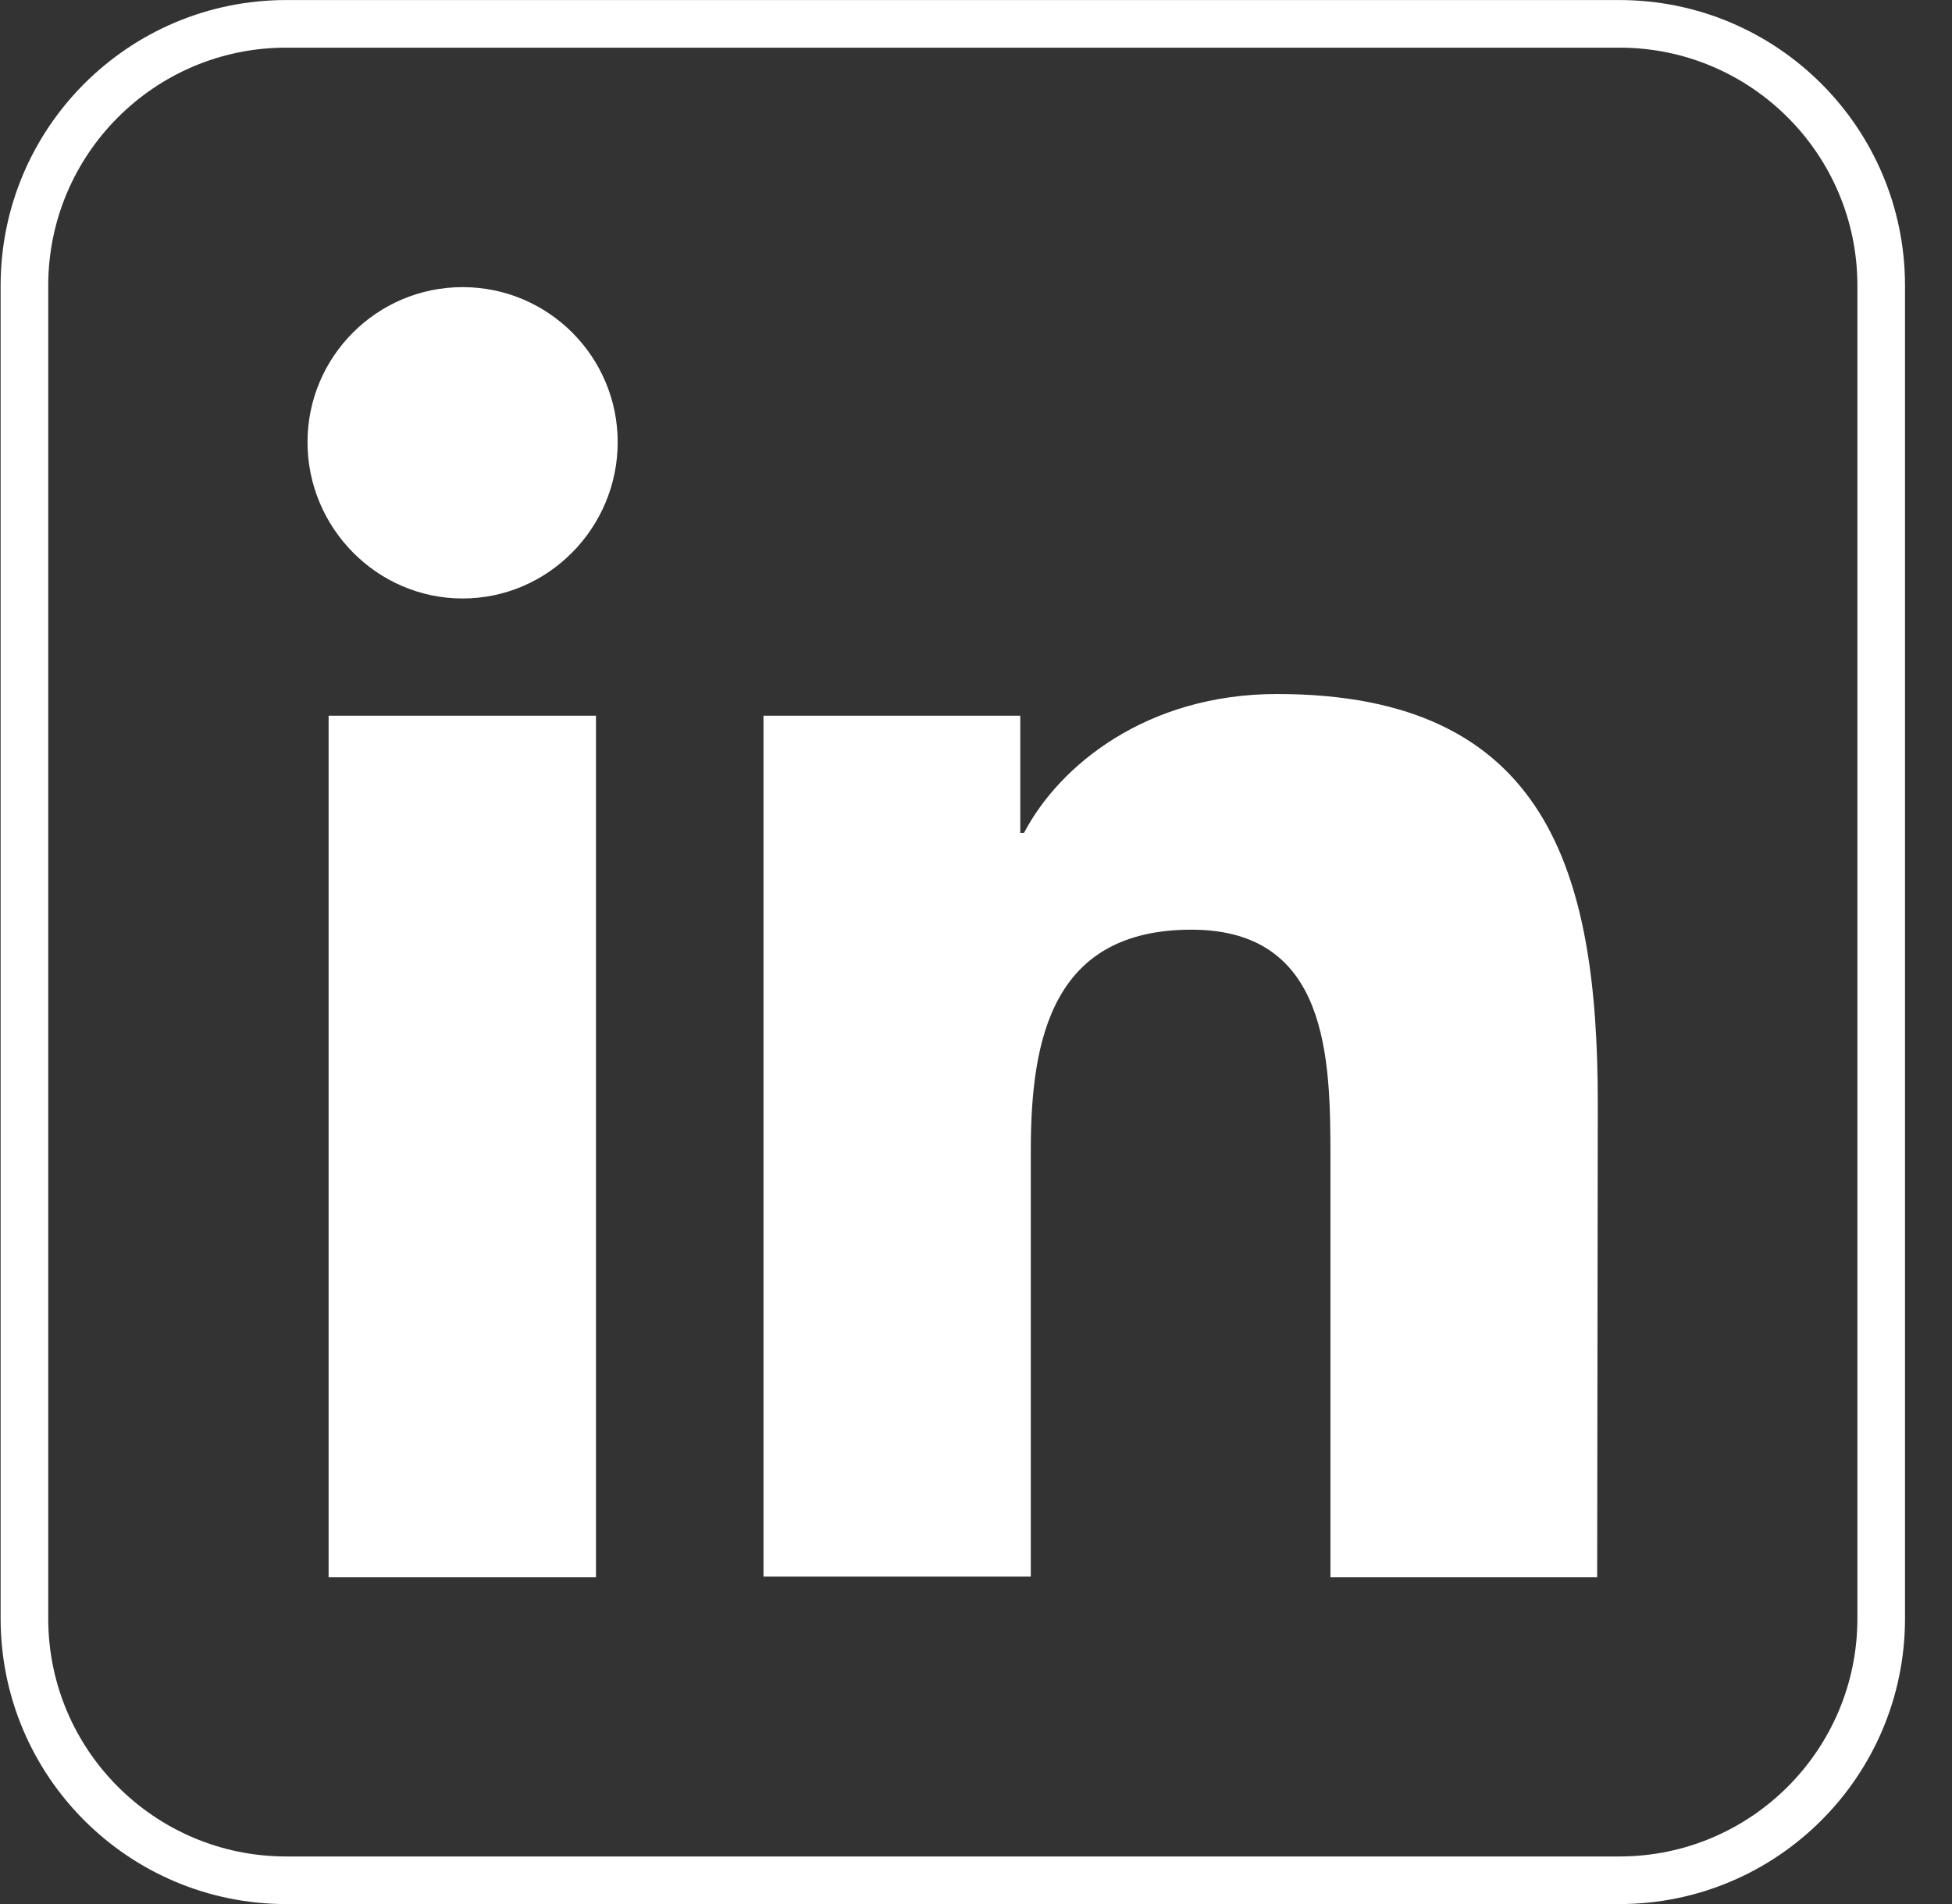
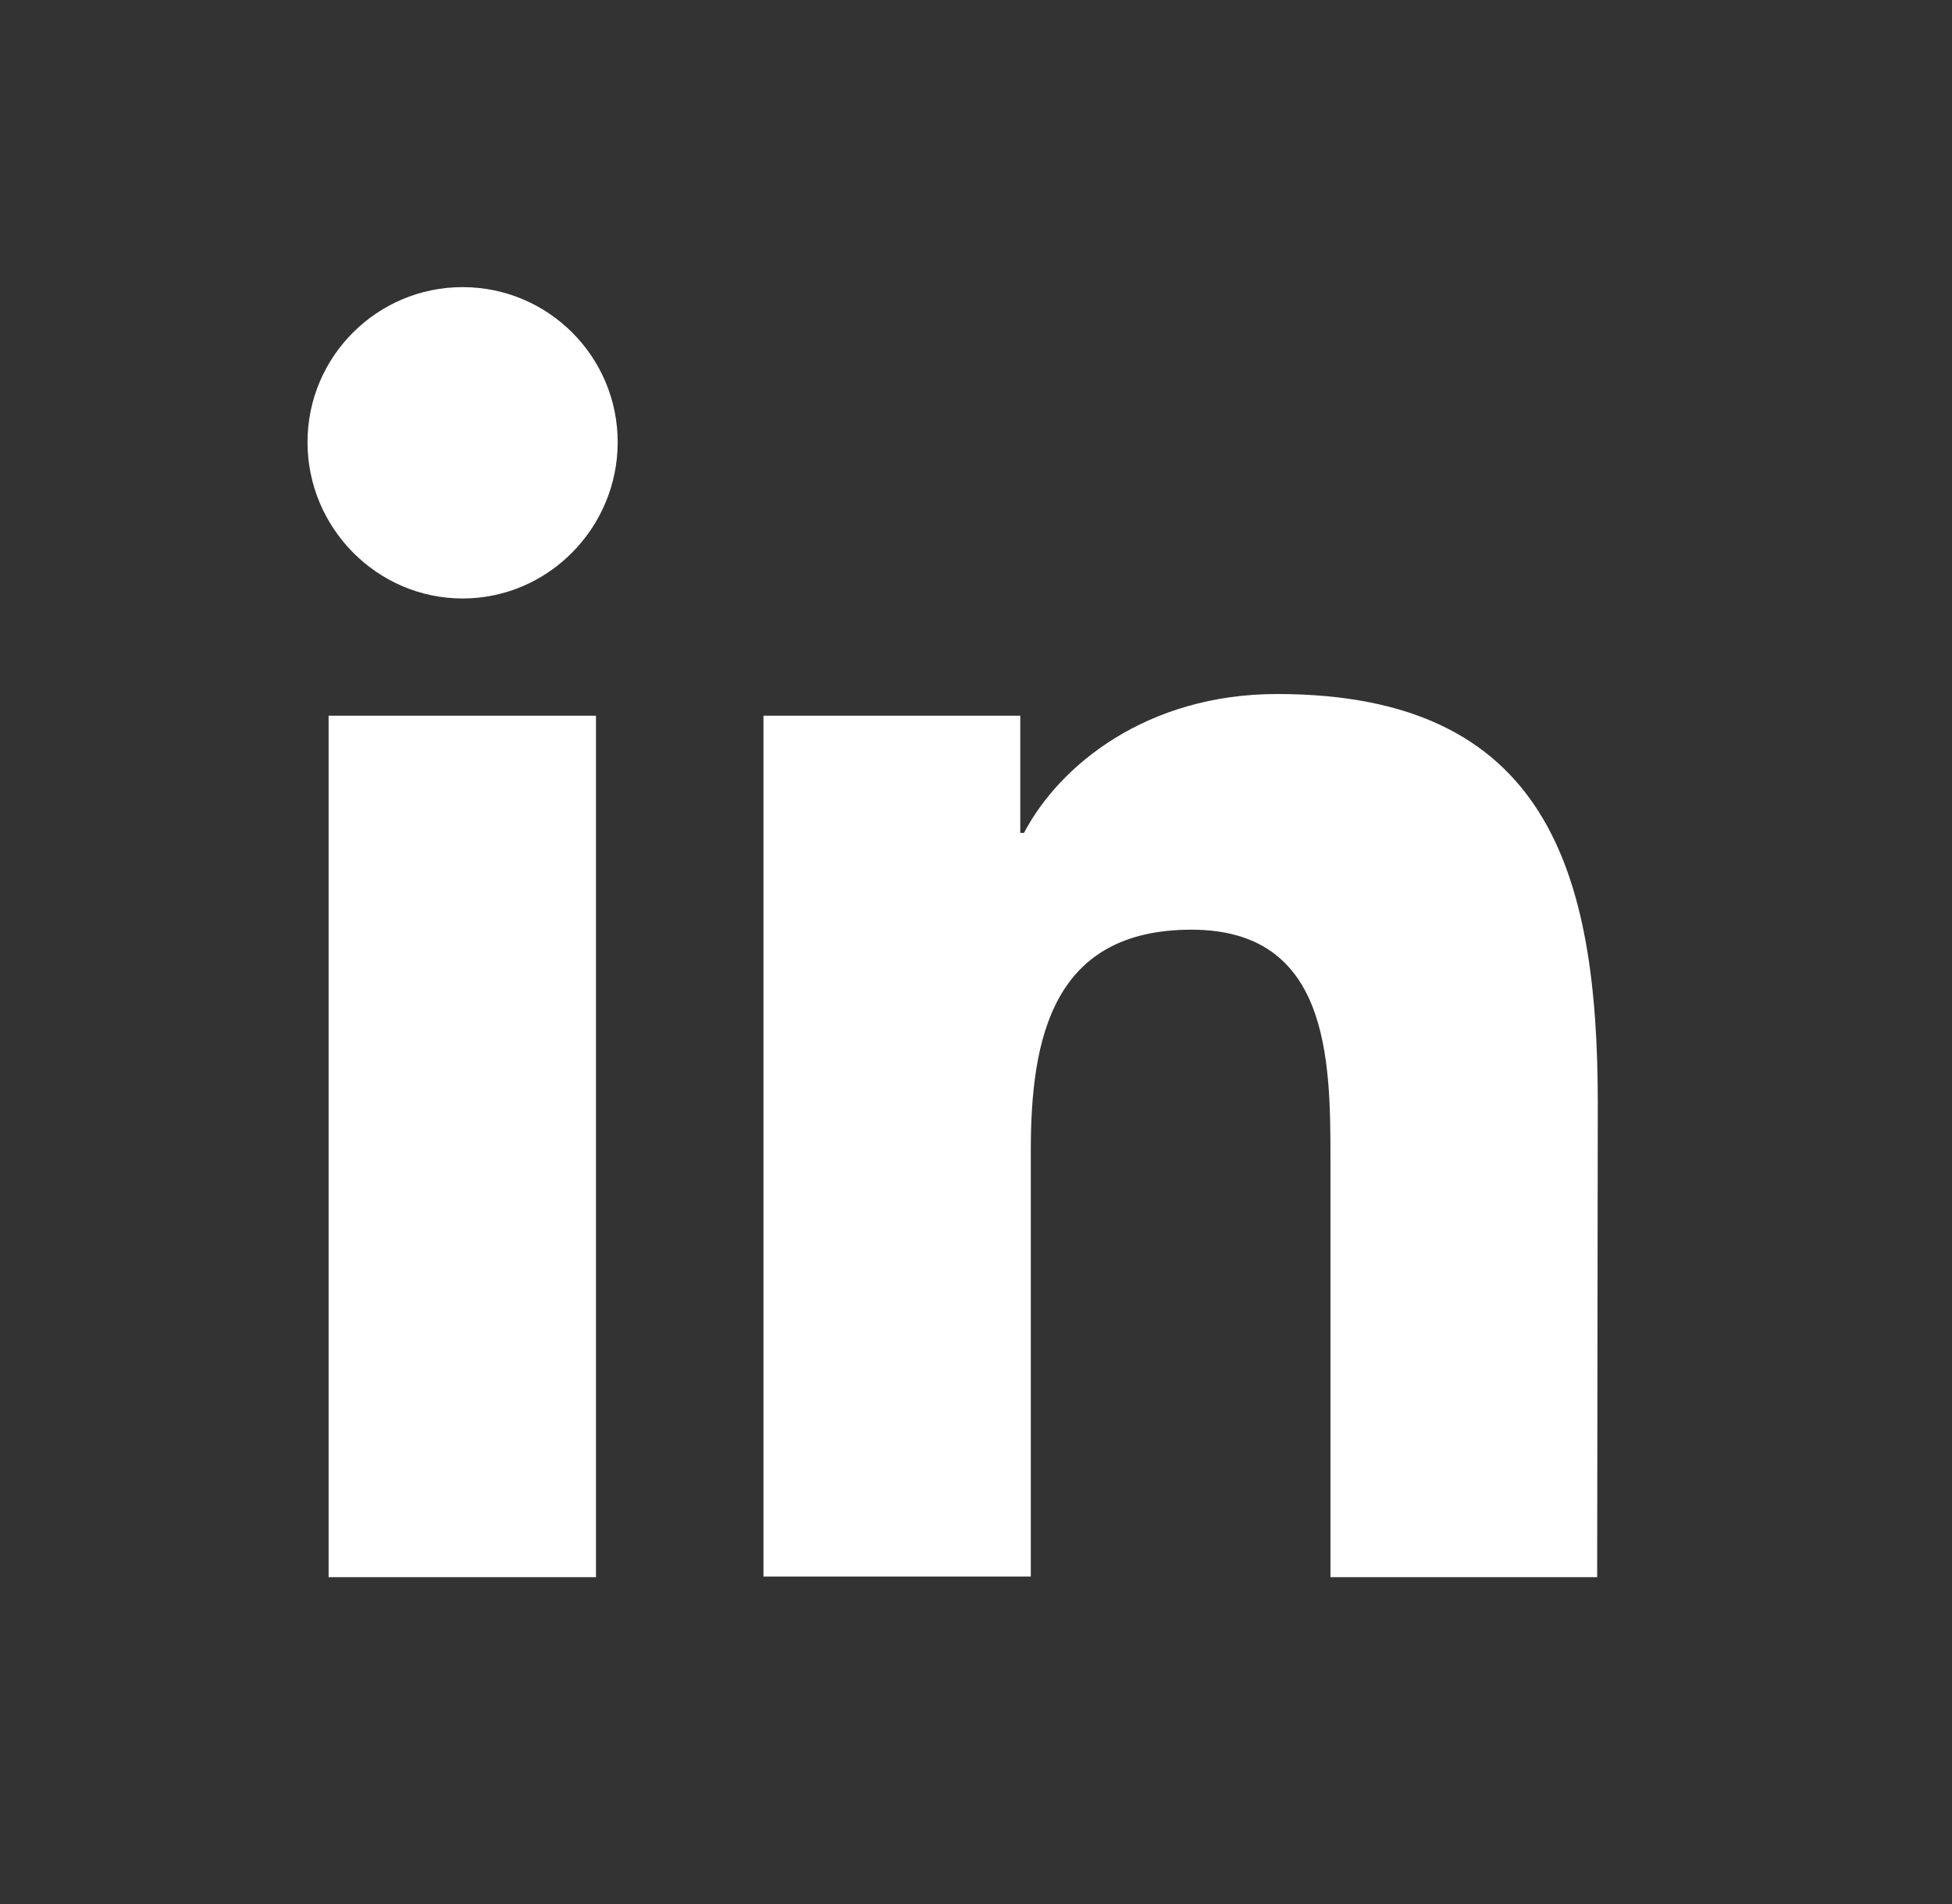
<svg xmlns="http://www.w3.org/2000/svg" width="41" height="40" viewBox="0 0 41 40" fill="none">
  <rect x="0" y="0" width="41" height="40" fill="#333333" stroke="none" />
-   <path d="M6.013 0.501H34.013C37.05 0.501 39.513 2.963 39.513 6.001V34.001C39.513 37.038 37.05 39.501 34.013 39.501H6.013C2.975 39.501 0.513 37.038 0.513 34.001V6.001C0.513 2.963 2.975 0.501 6.013 0.501Z" stroke="white" />
  <path d="M12.518 33.133H6.902V15.036H12.518V33.133ZM9.717 12.573C7.919 12.573 6.459 11.088 6.459 9.29C6.459 7.492 7.919 6.032 9.717 6.032C11.515 6.032 12.974 7.492 12.974 9.29C12.974 11.088 11.515 12.573 9.717 12.573ZM33.547 33.133H27.945V24.326C27.945 22.228 27.905 19.531 25.026 19.531C22.107 19.531 21.651 21.811 21.651 24.169V33.12H16.036V15.036H21.43V17.498H21.508C22.251 16.078 24.088 14.58 26.824 14.58C32.505 14.58 33.56 18.319 33.56 23.179L33.547 33.133Z" fill="white" />
</svg>